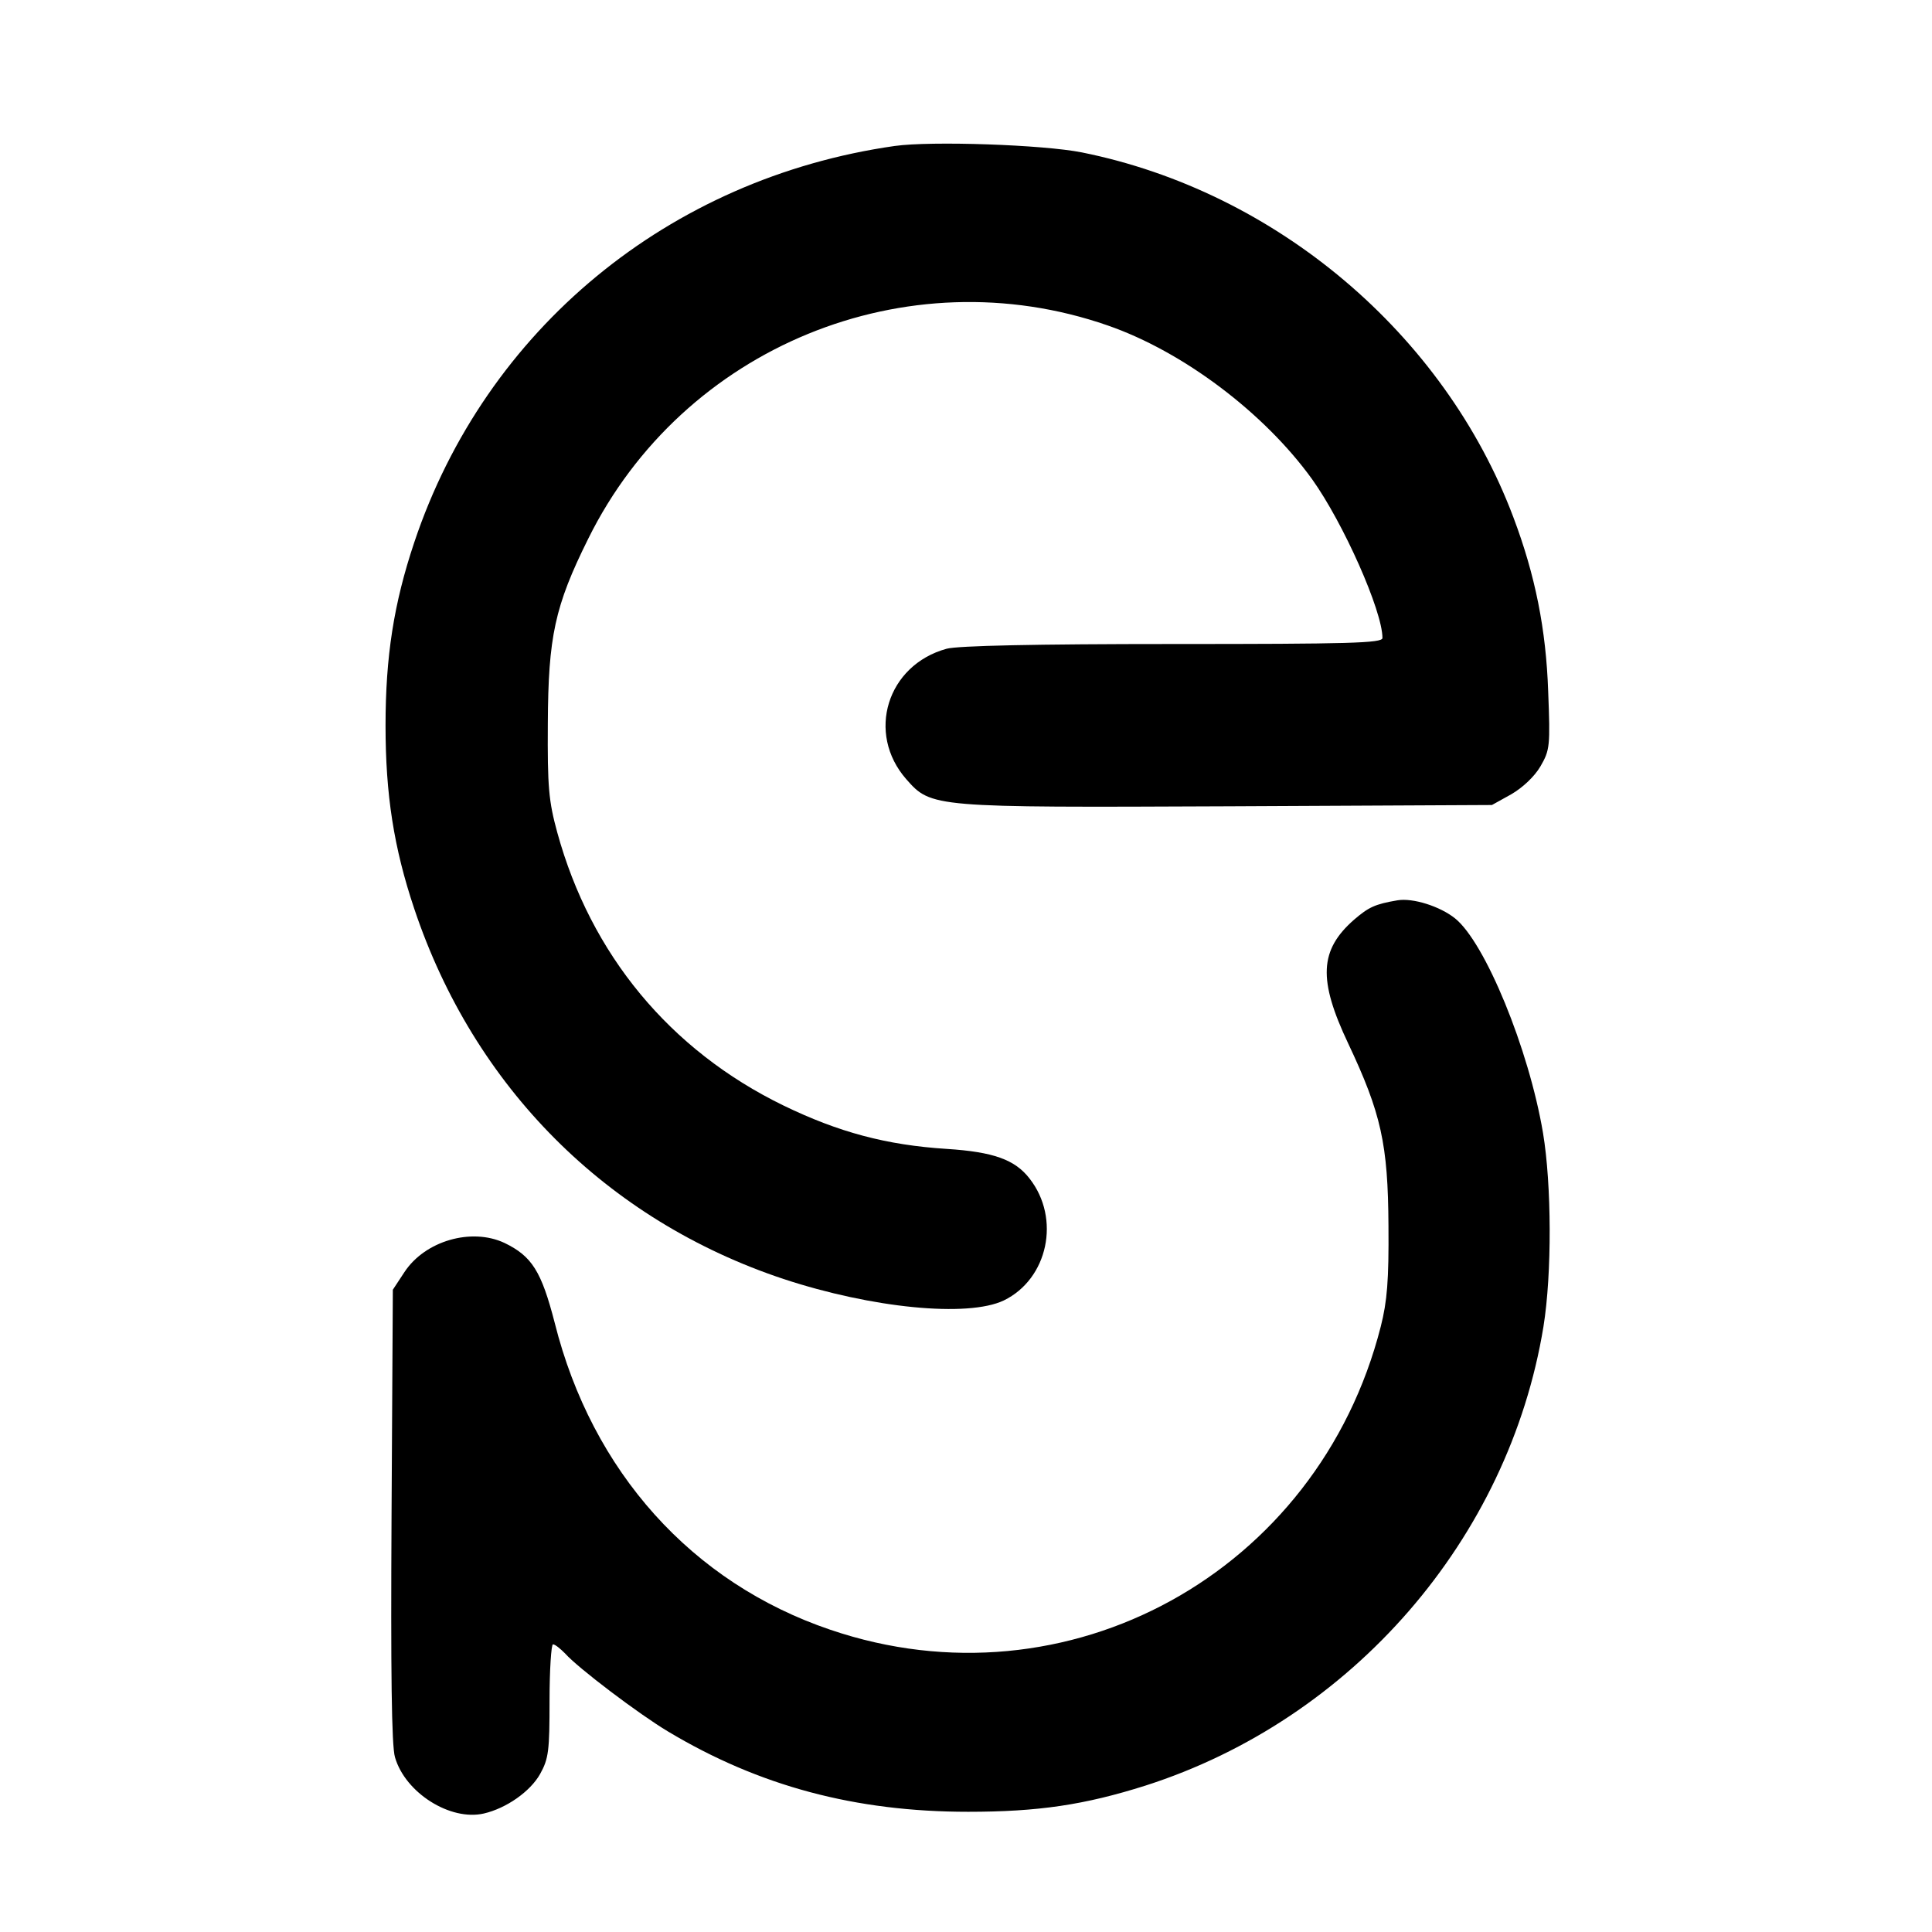
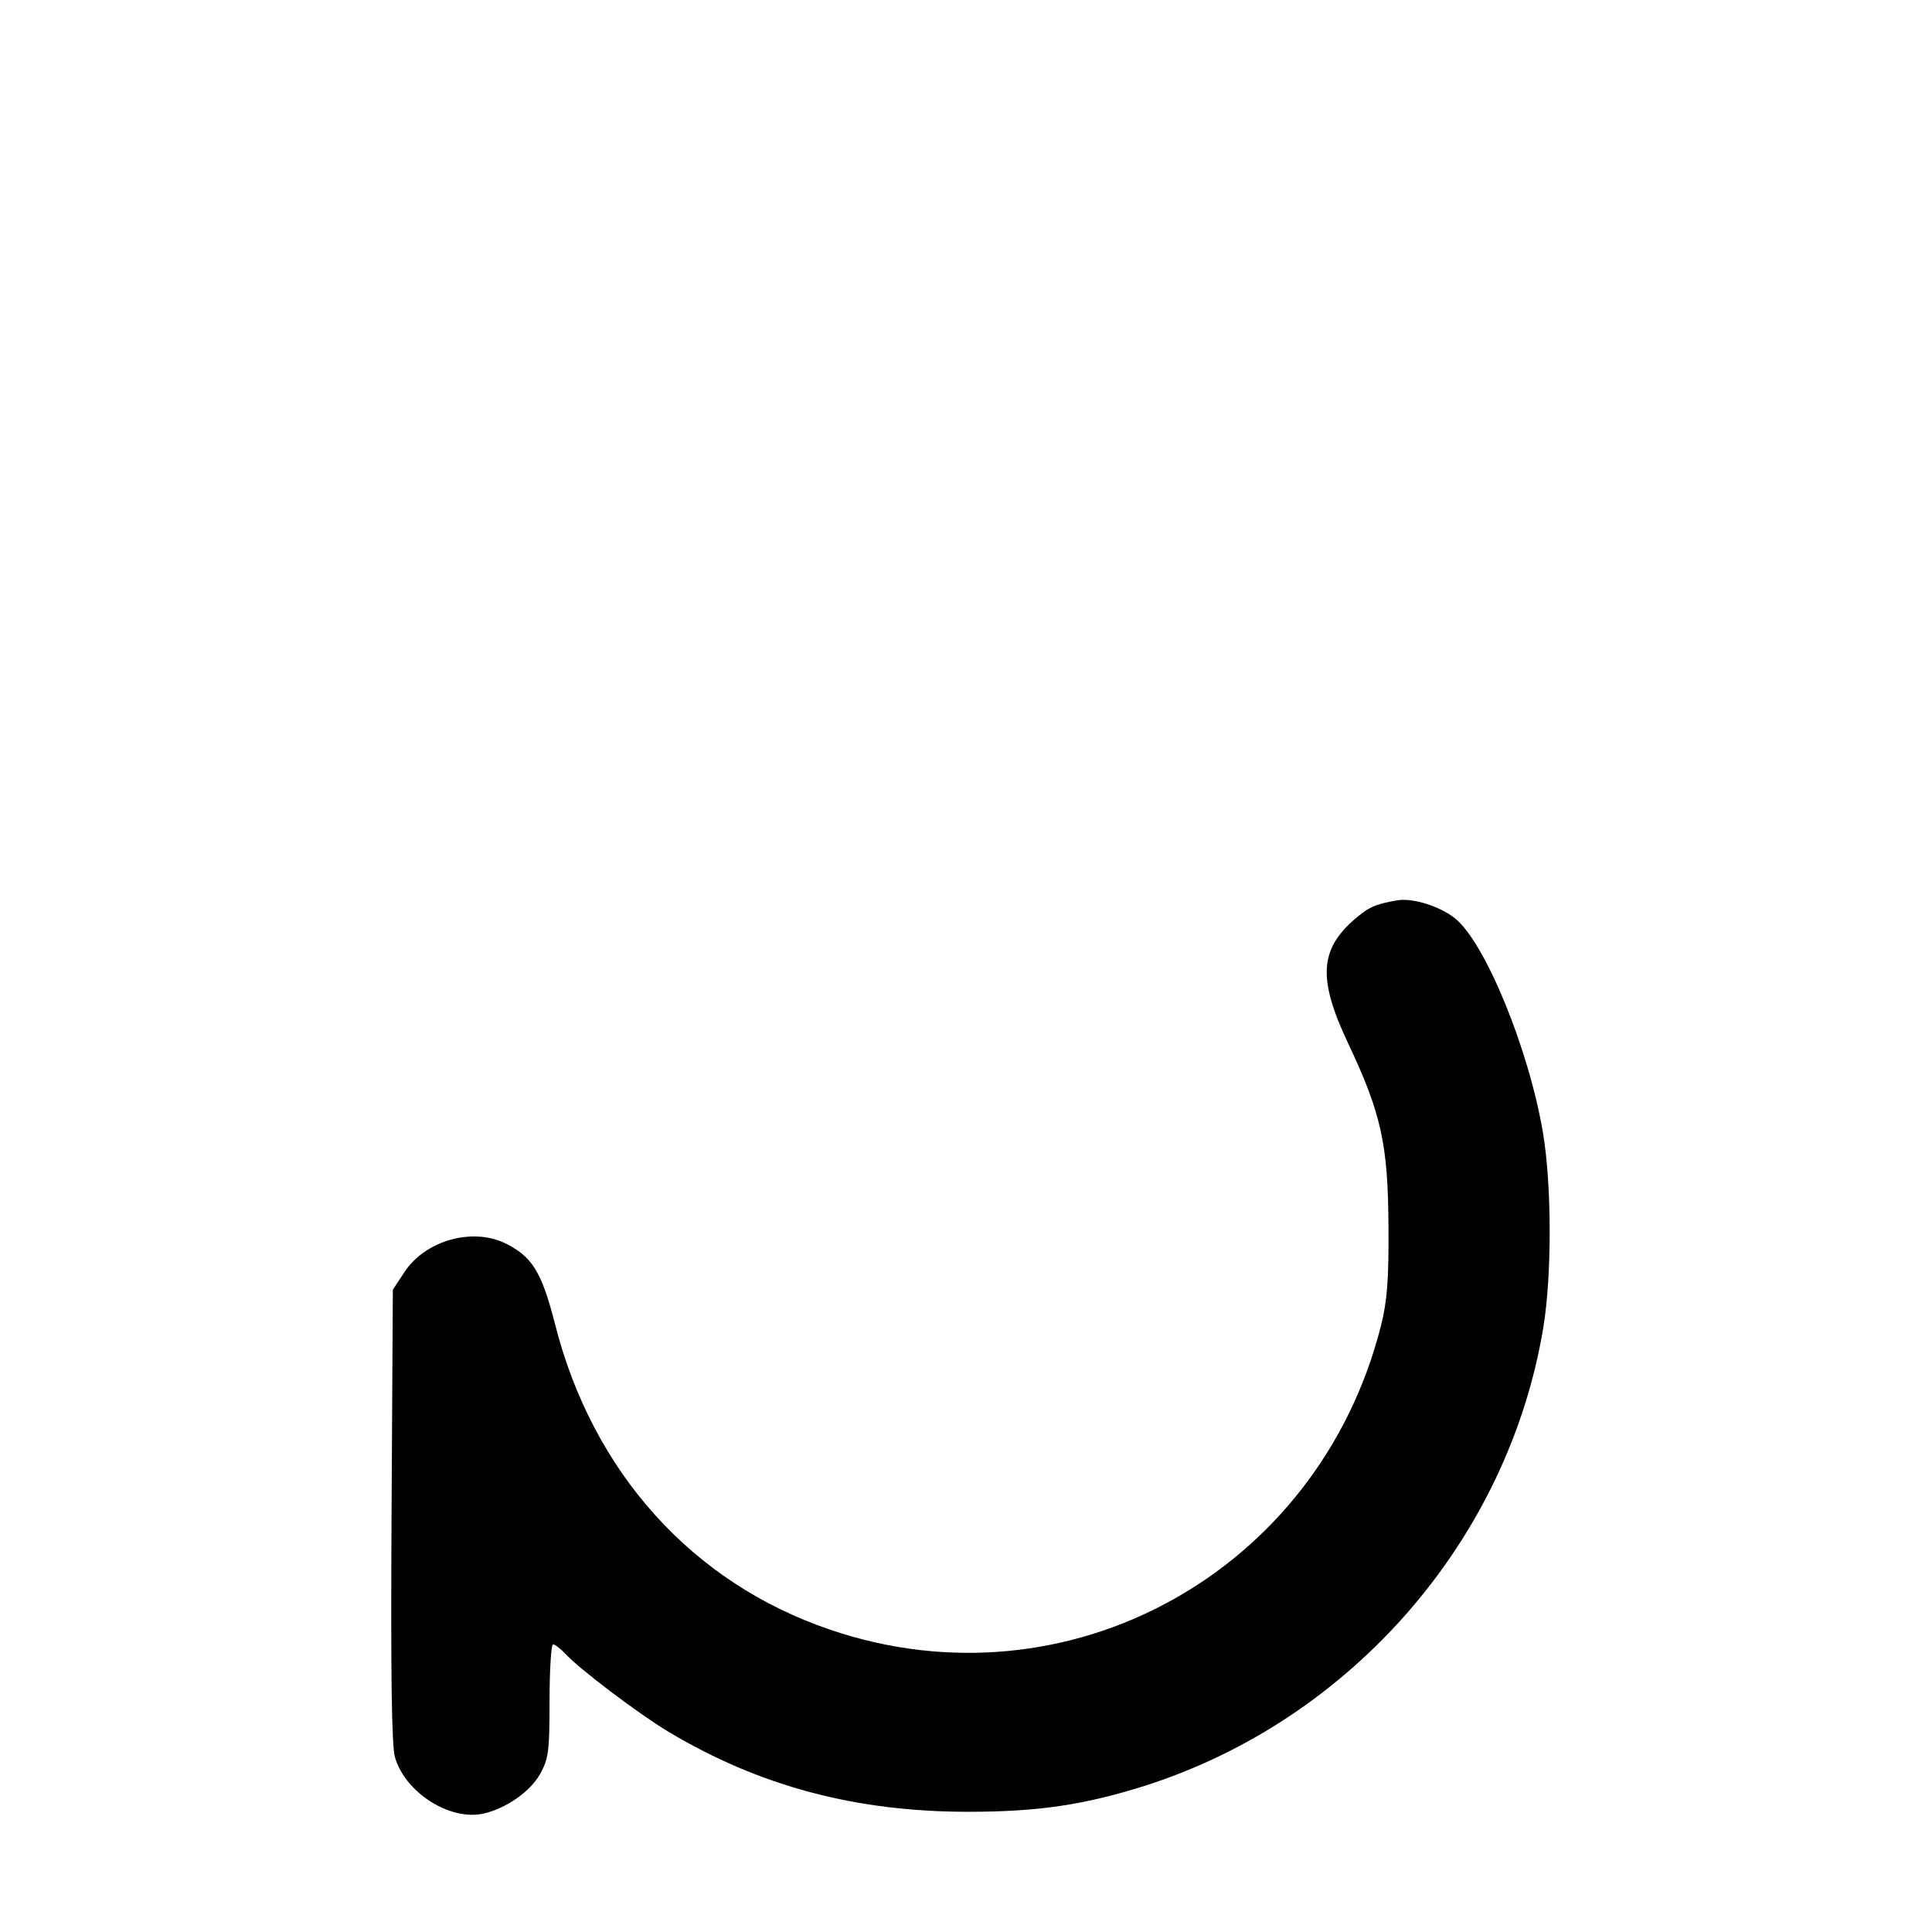
<svg xmlns="http://www.w3.org/2000/svg" version="1.0" width="450pt" height="450pt" viewBox="0 0 450 450" preserveAspectRatio="xMidYMid meet">
  <g transform="translate(0,450) scale(0.1,-0.1)" fill="#000000" stroke="none">
-     <path d="M2084 4160 c-526 -75 -953 -427 -1119 -923 -48 -143 -67 -267 -67 -427 0 -160 19 -284 67 -427 139 -415 448 -725 860 -862 206 -68 429 -90 513 -50 103 50 133 191 60 284 -34 44 -84 62 -193 69 -141 9 -252 39 -380 101 -265 129 -449 352 -527 636 -20 73 -23 106 -22 254 1 202 16 273 94 430 221 447 741 660 1210 497 176 -61 365 -204 476 -358 73 -102 164 -307 164 -370 0 -12 -77 -14 -487 -14 -322 0 -502 -4 -528 -11 -139 -38 -188 -197 -94 -304 58 -66 61 -66 750 -63 l614 3 45 25 c26 15 54 41 68 65 22 38 23 47 18 175 -5 144 -30 270 -81 405 -161 428 -553 759 -1005 850 -90 18 -351 27 -436 15z" />
    <path d="M3255 2403 c-53 -9 -67 -16 -101 -45 -81 -71 -84 -140 -14 -288 77 -163 93 -235 94 -425 1 -127 -3 -176 -18 -235 -146 -573 -730 -894 -1282 -706 -322 109 -555 368 -642 715 -31 120 -53 155 -117 186 -77 36 -185 5 -233 -68 l-27 -41 -3 -525 c-2 -363 0 -538 8 -564 24 -83 129 -149 207 -131 52 12 108 51 131 92 20 36 22 54 22 171 0 72 4 131 8 131 5 0 17 -10 28 -21 30 -34 173 -142 240 -182 212 -127 436 -187 699 -187 163 0 271 16 413 61 481 154 846 574 927 1069 20 124 19 331 -1 451 -33 196 -135 444 -205 500 -35 28 -98 48 -134 42z" />
  </g>
</svg>